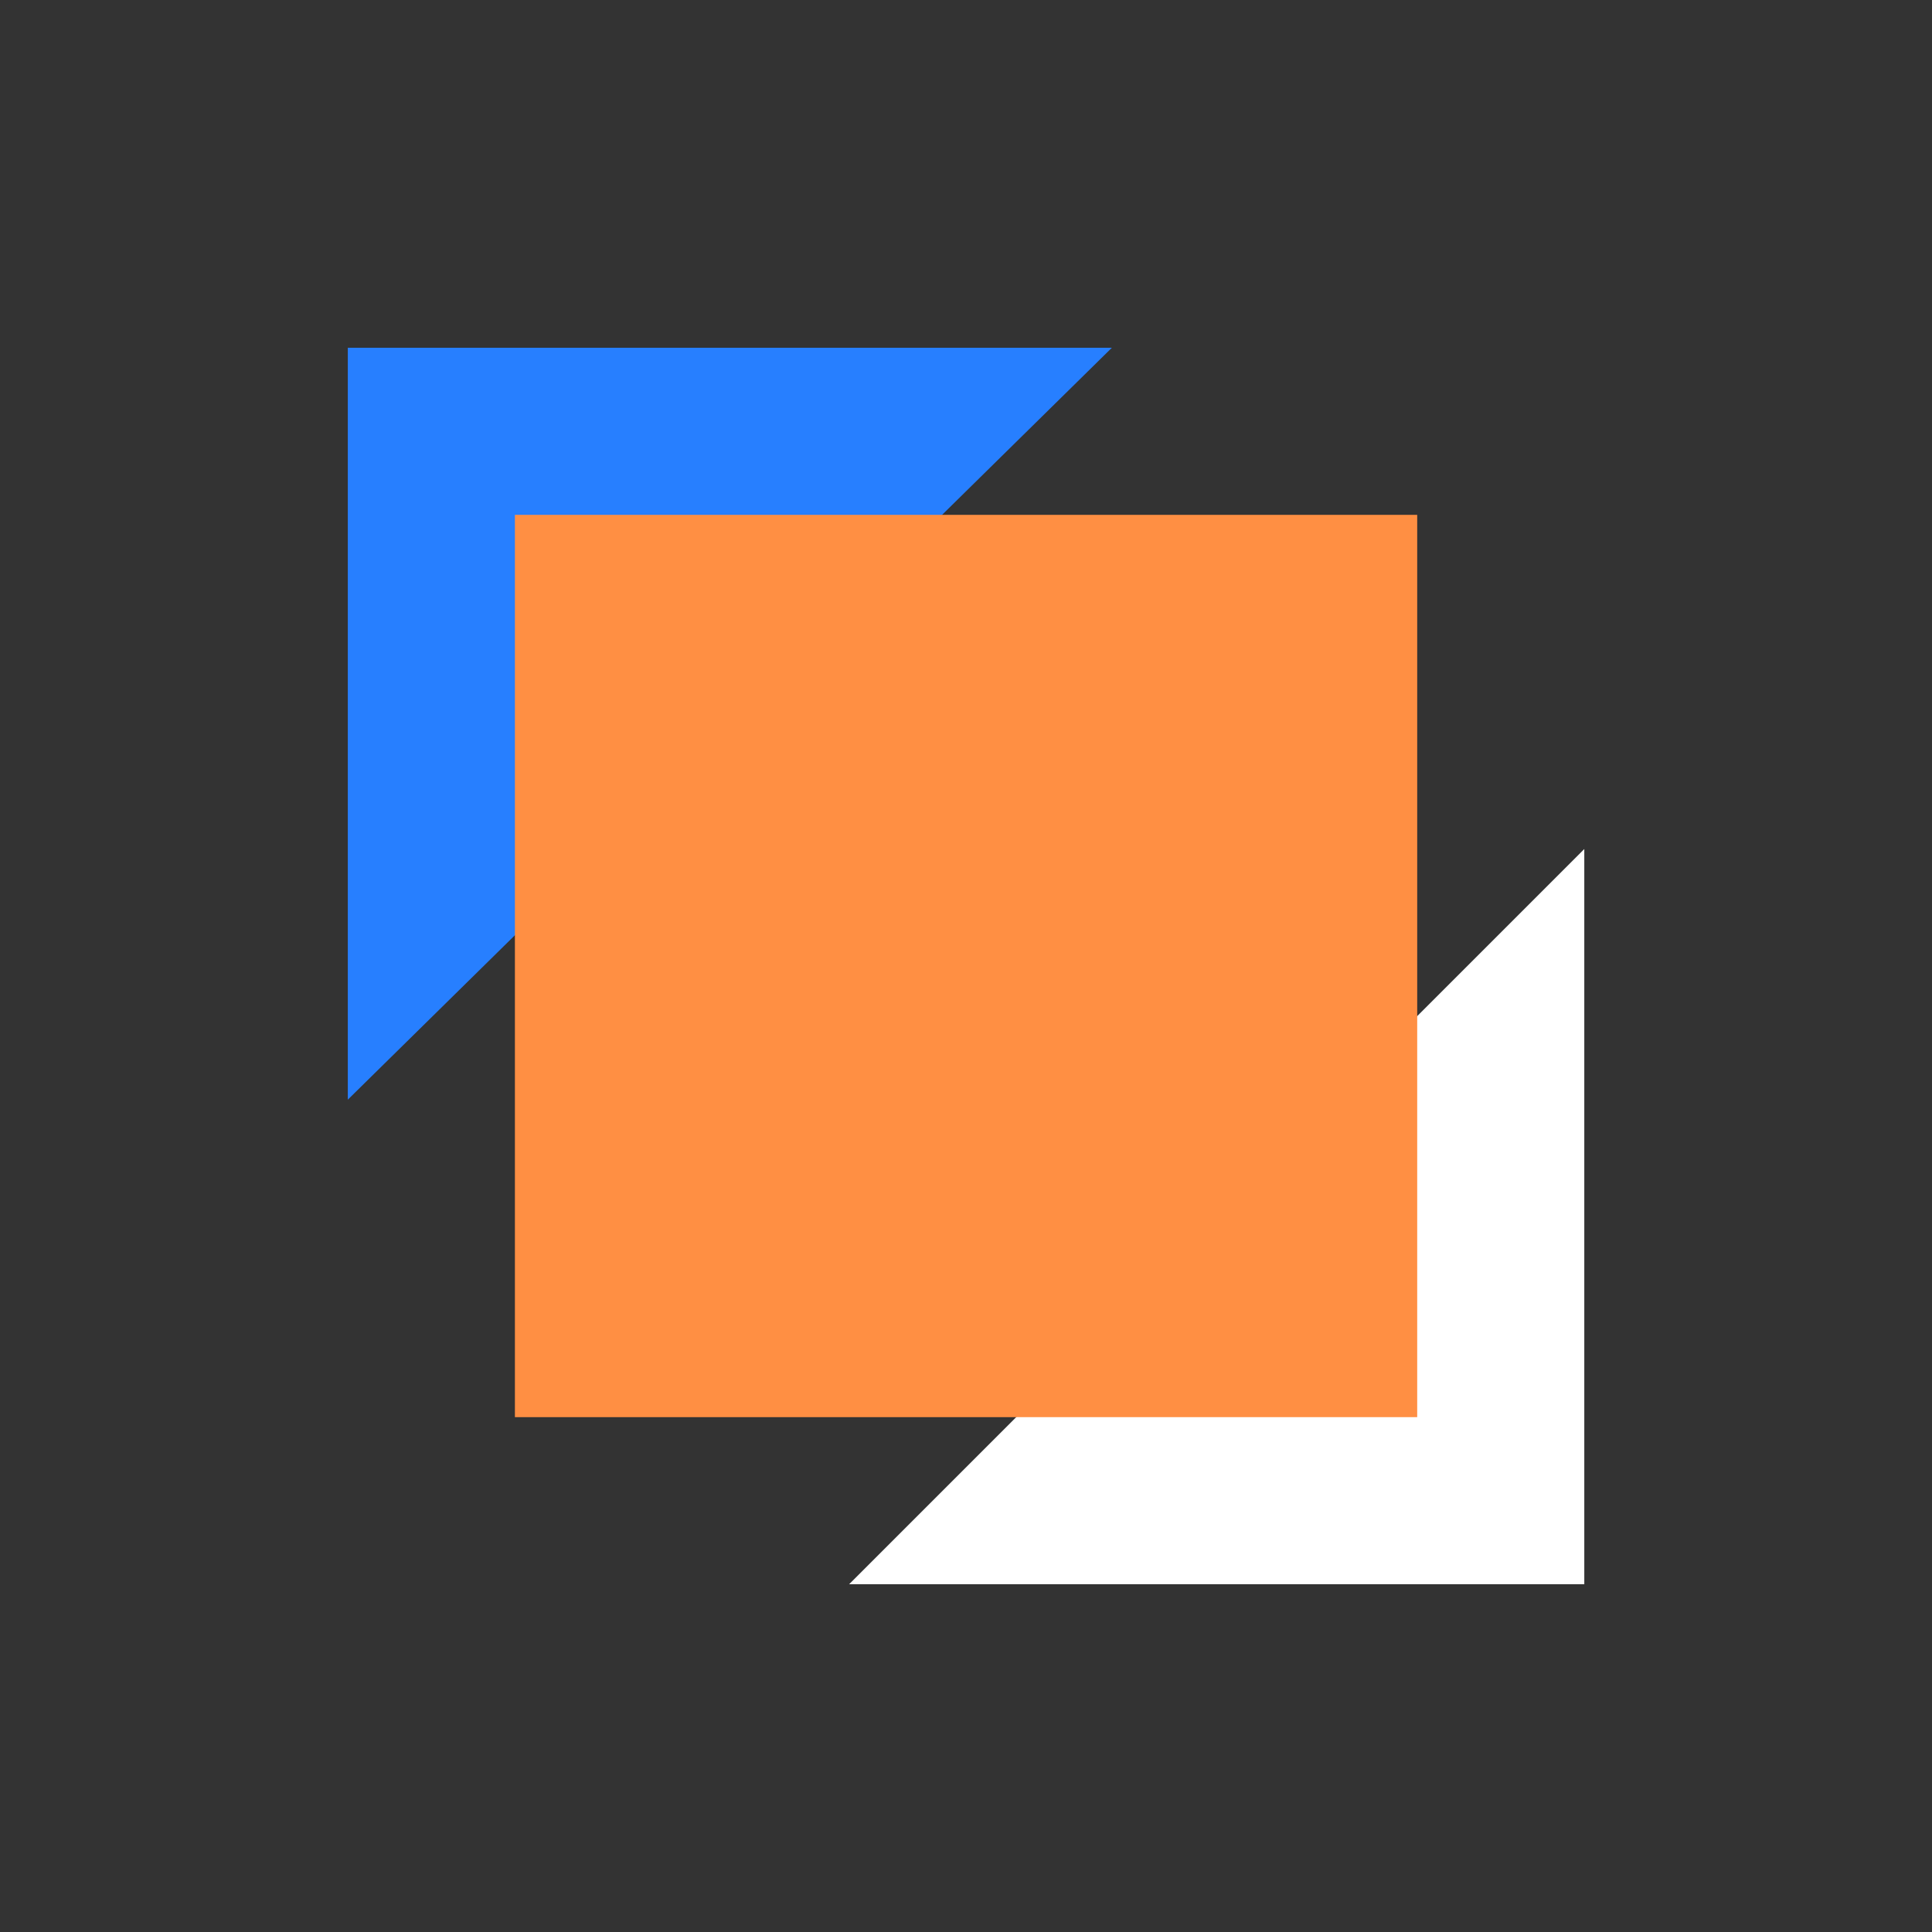
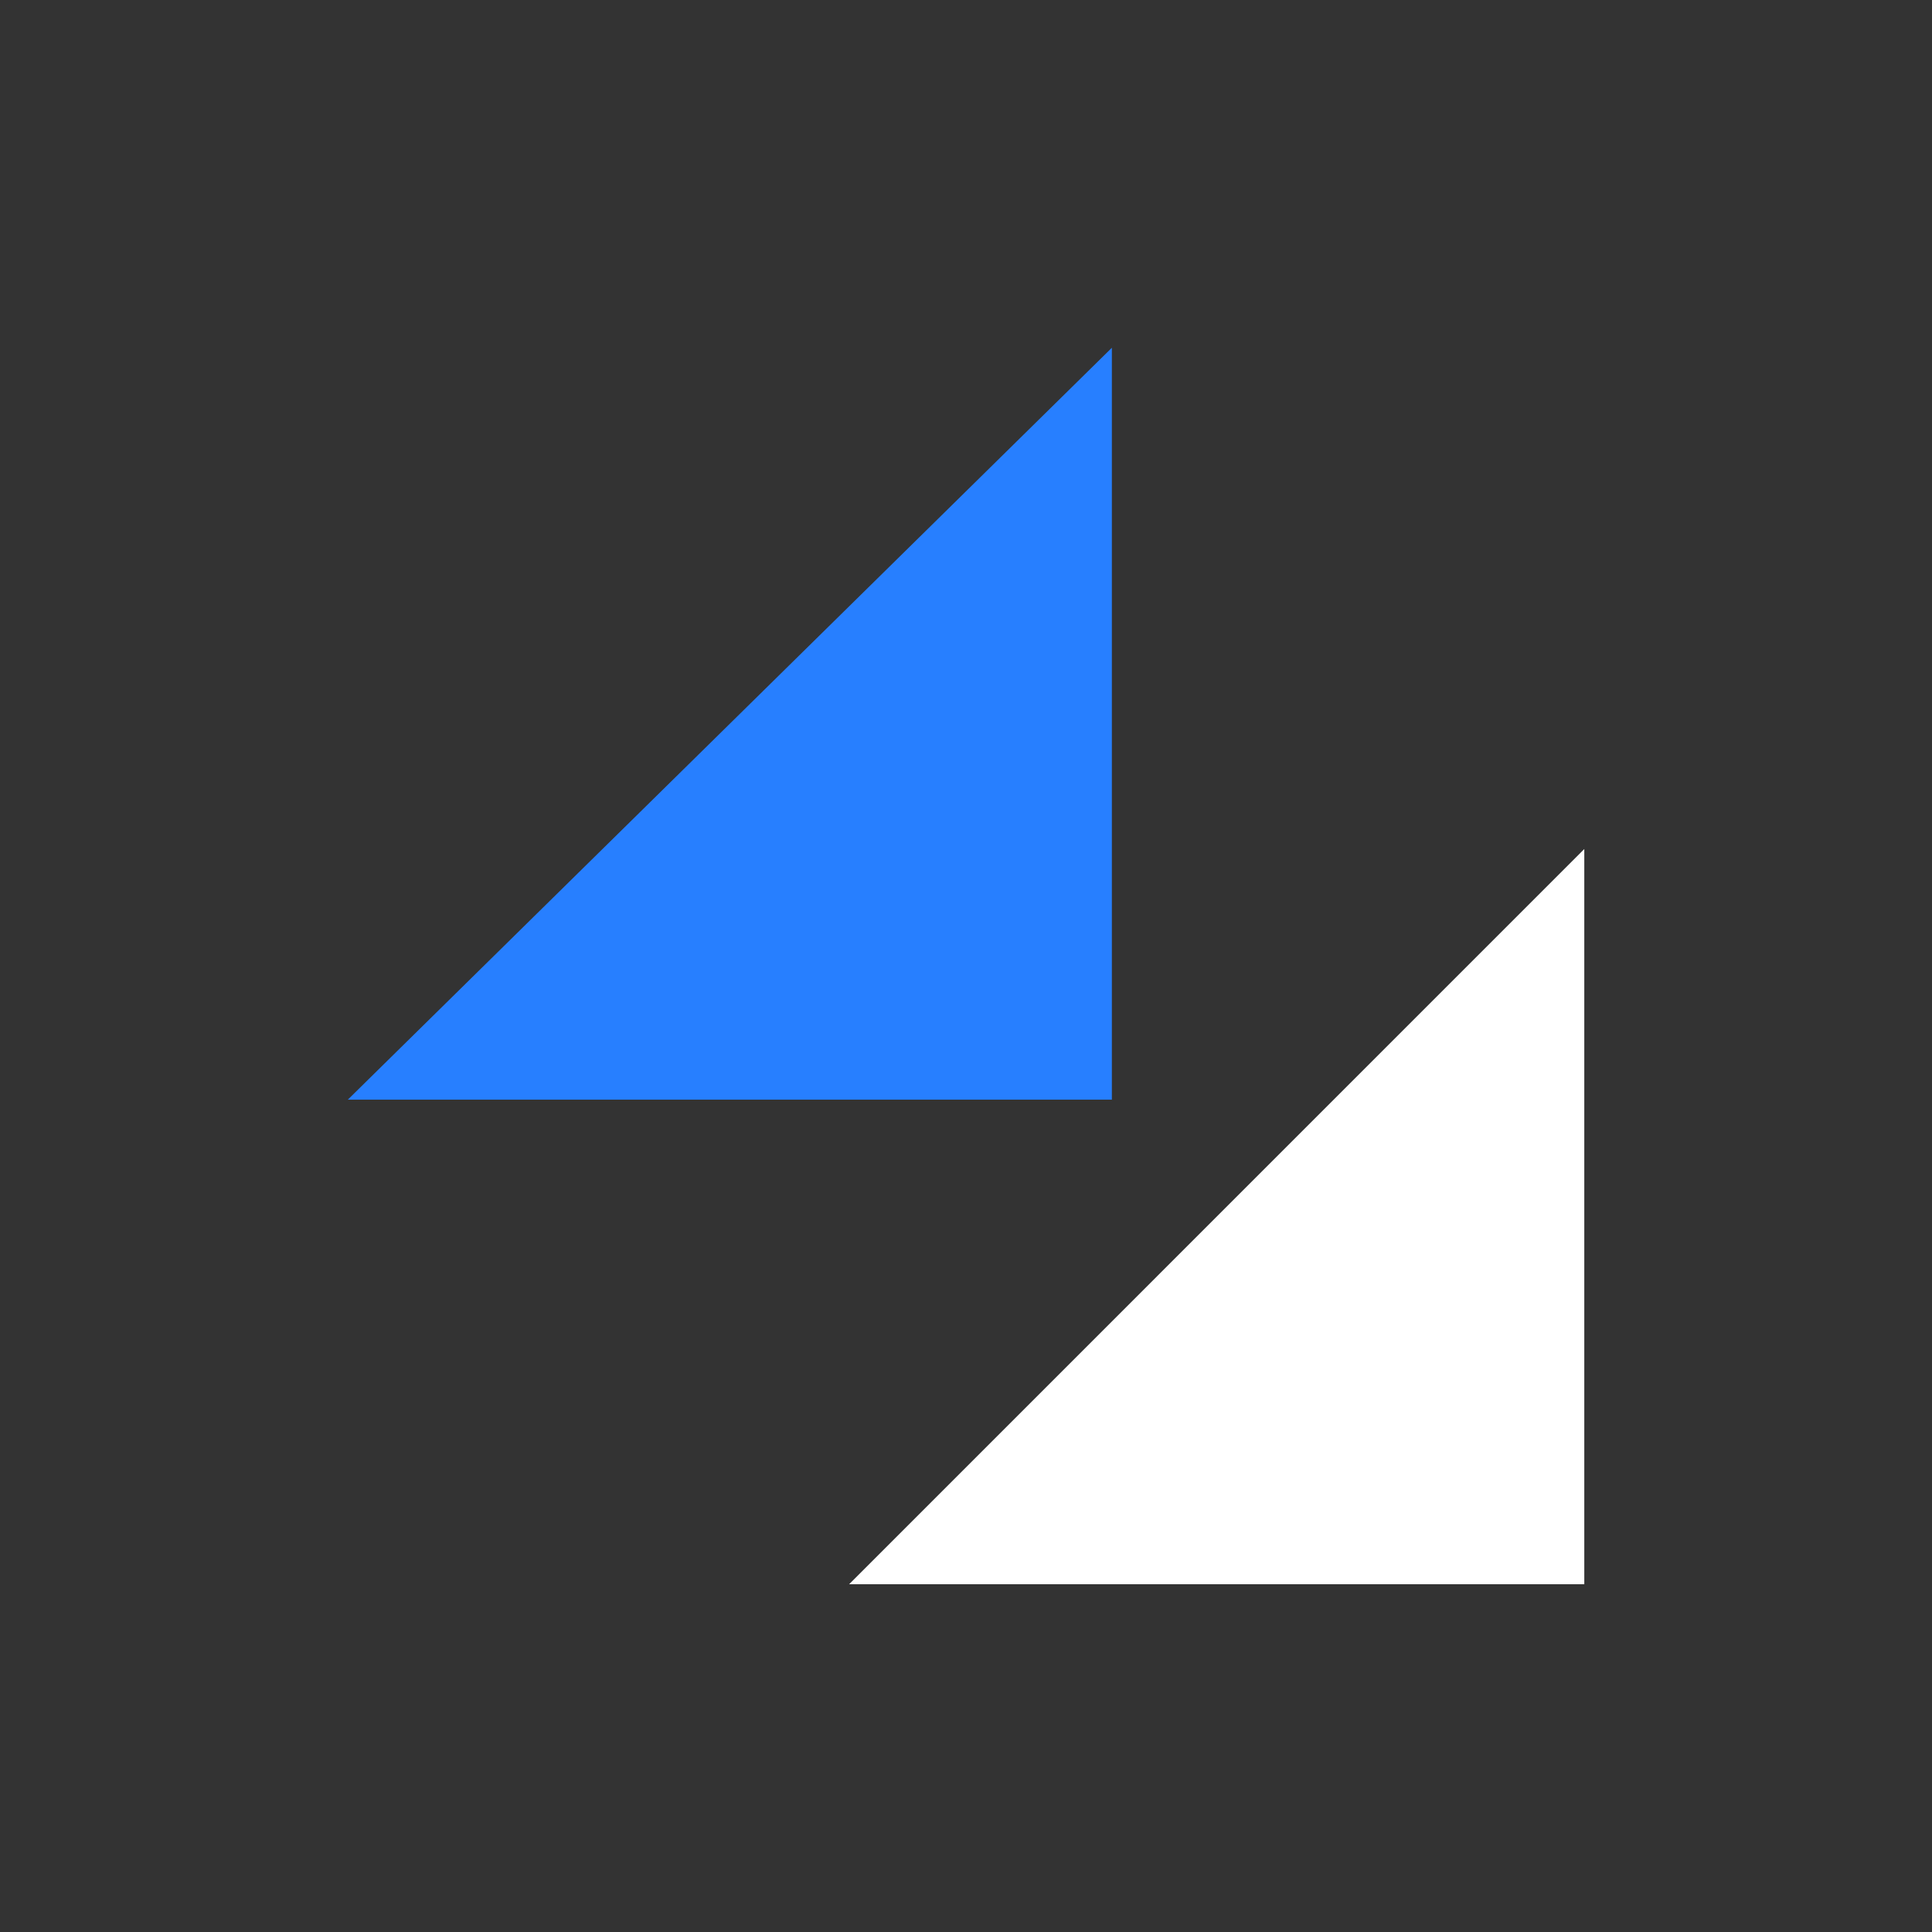
<svg xmlns="http://www.w3.org/2000/svg" width="70" height="70" viewBox="0 0 70 70" fill="none">
  <rect x="0" y="0" width="70" height="70" fill="#333333" stroke="none" />
-   <path d="M40.285 12.6L12.602 39.843V12.6H40.285Z" fill="#277FFF" />
+   <path d="M40.285 12.6L12.602 39.843H40.285Z" fill="#277FFF" />
  <path d="M30.765 57.4L57.402 30.762V57.4H30.765Z" fill="white" />
-   <rect x="18.656" y="18.654" width="32.692" height="32.692" fill="#FF8F43" />
</svg>